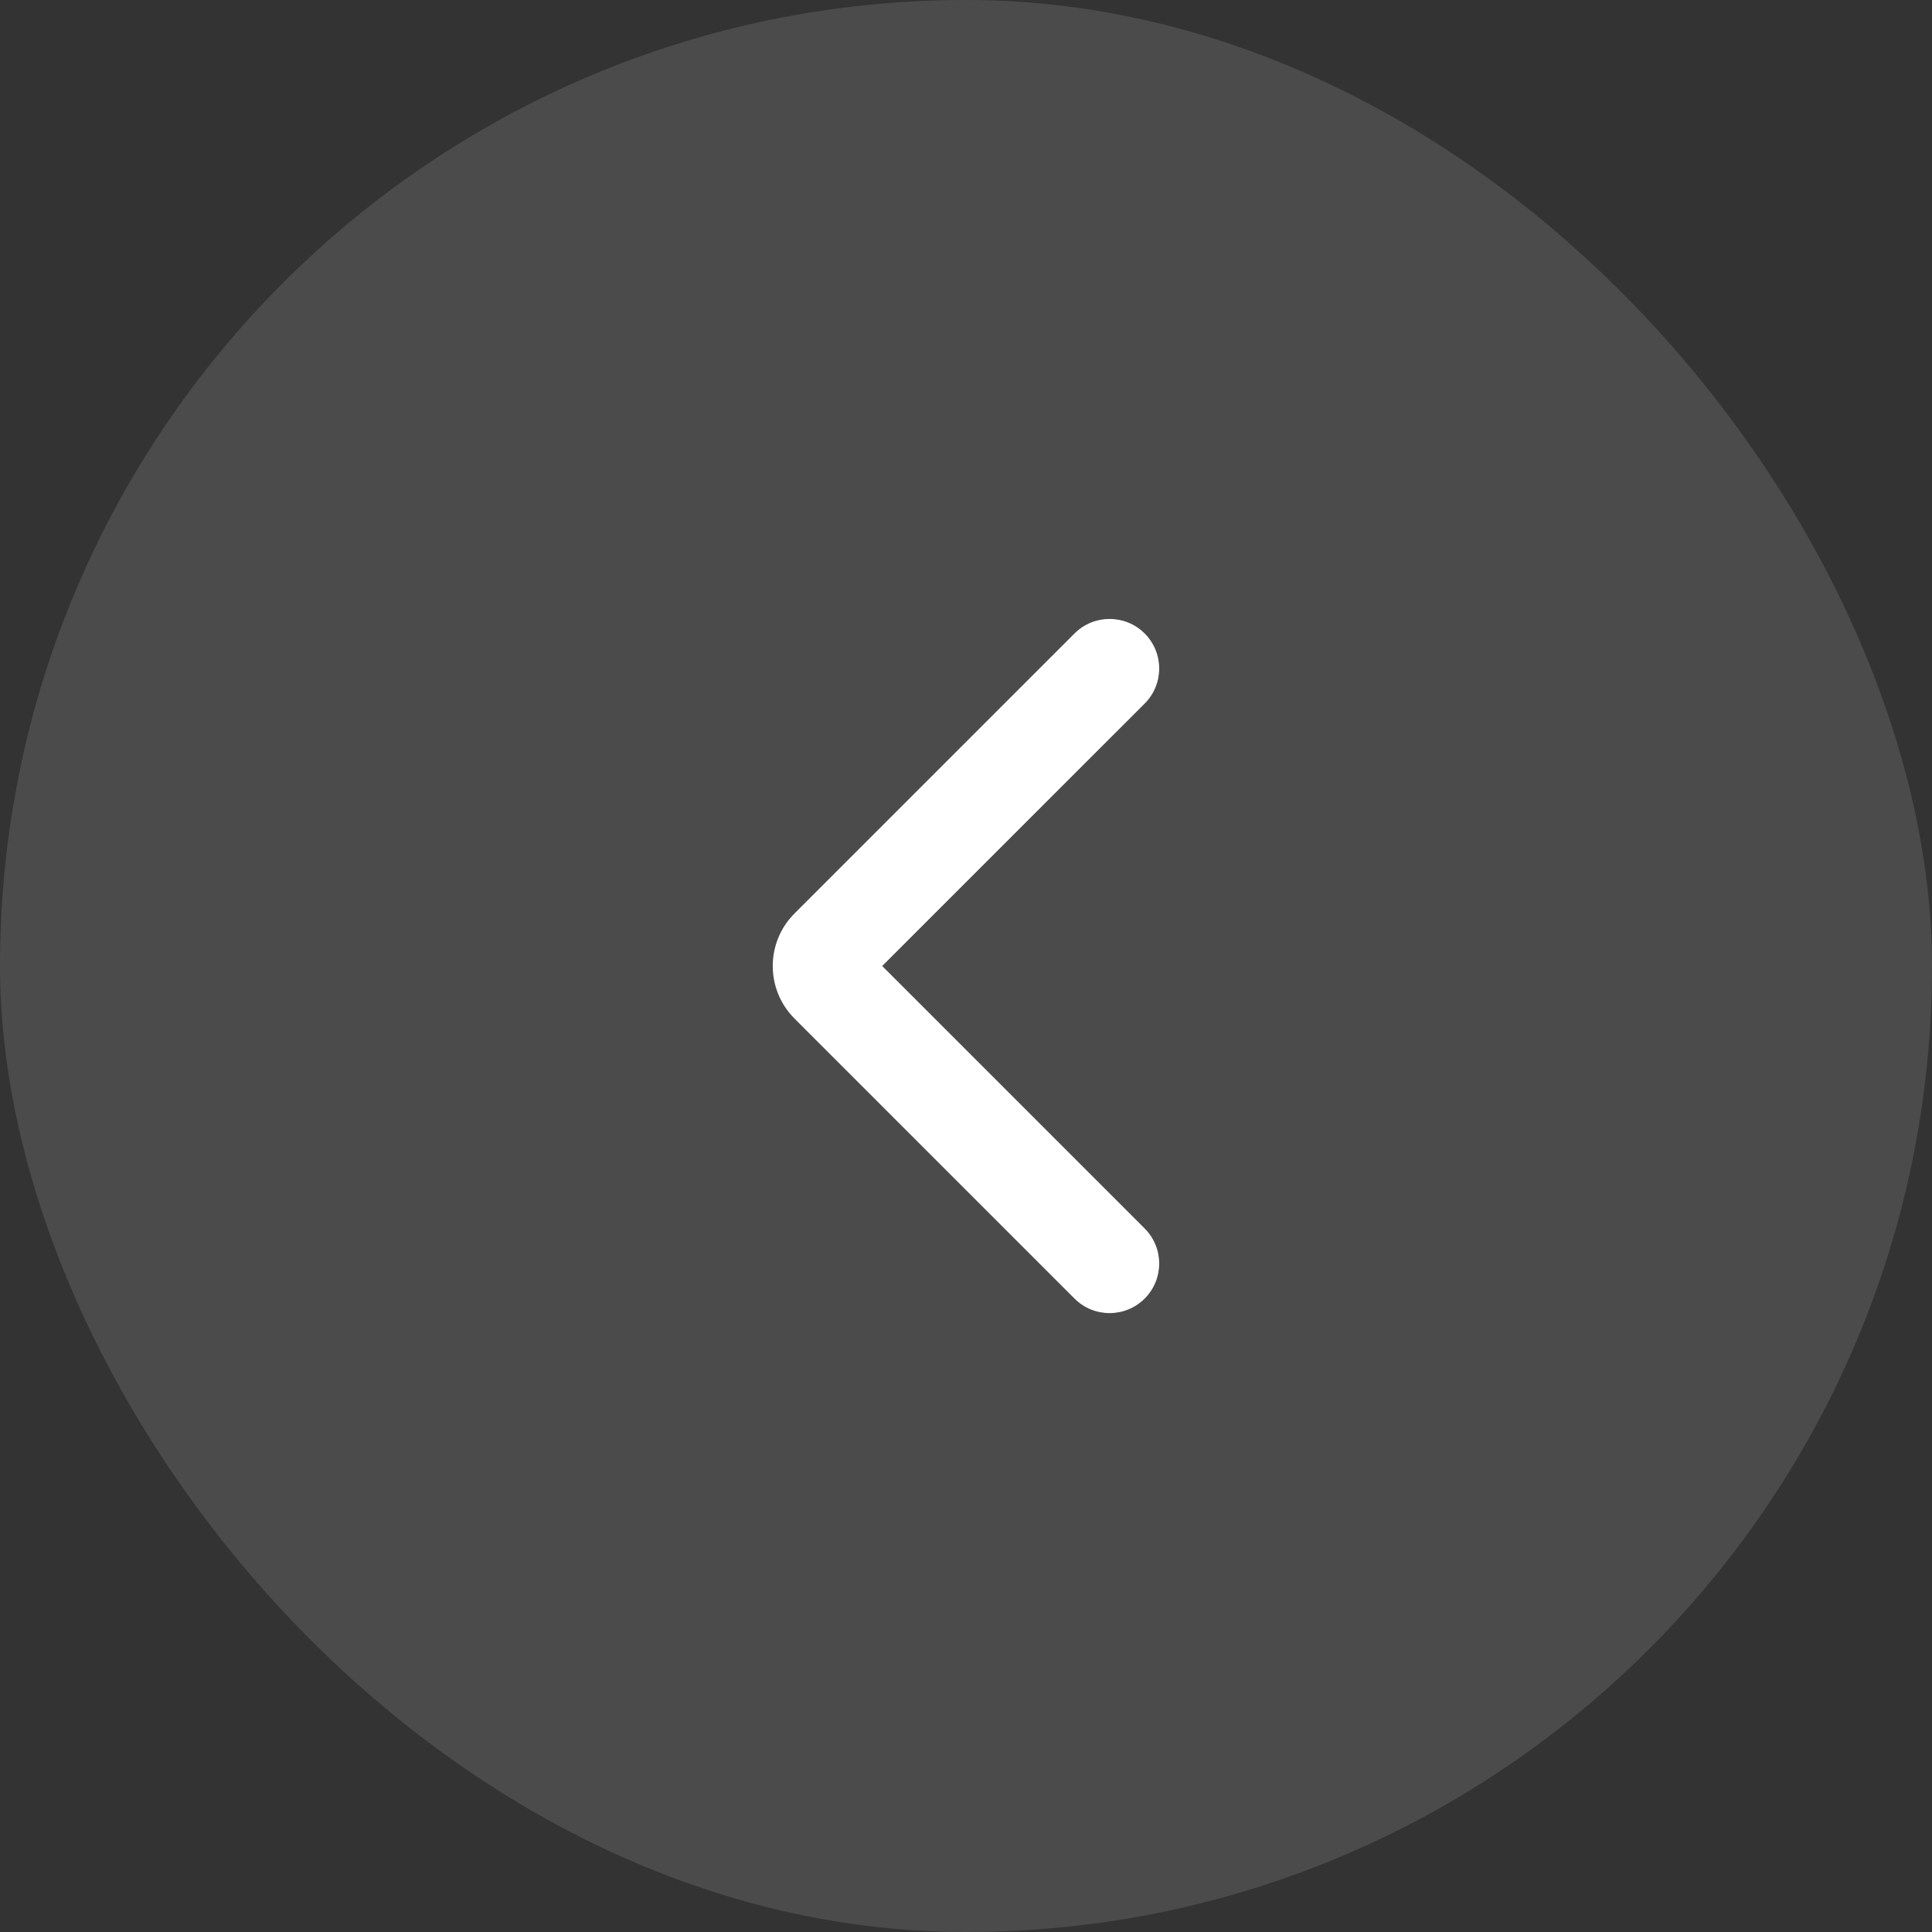
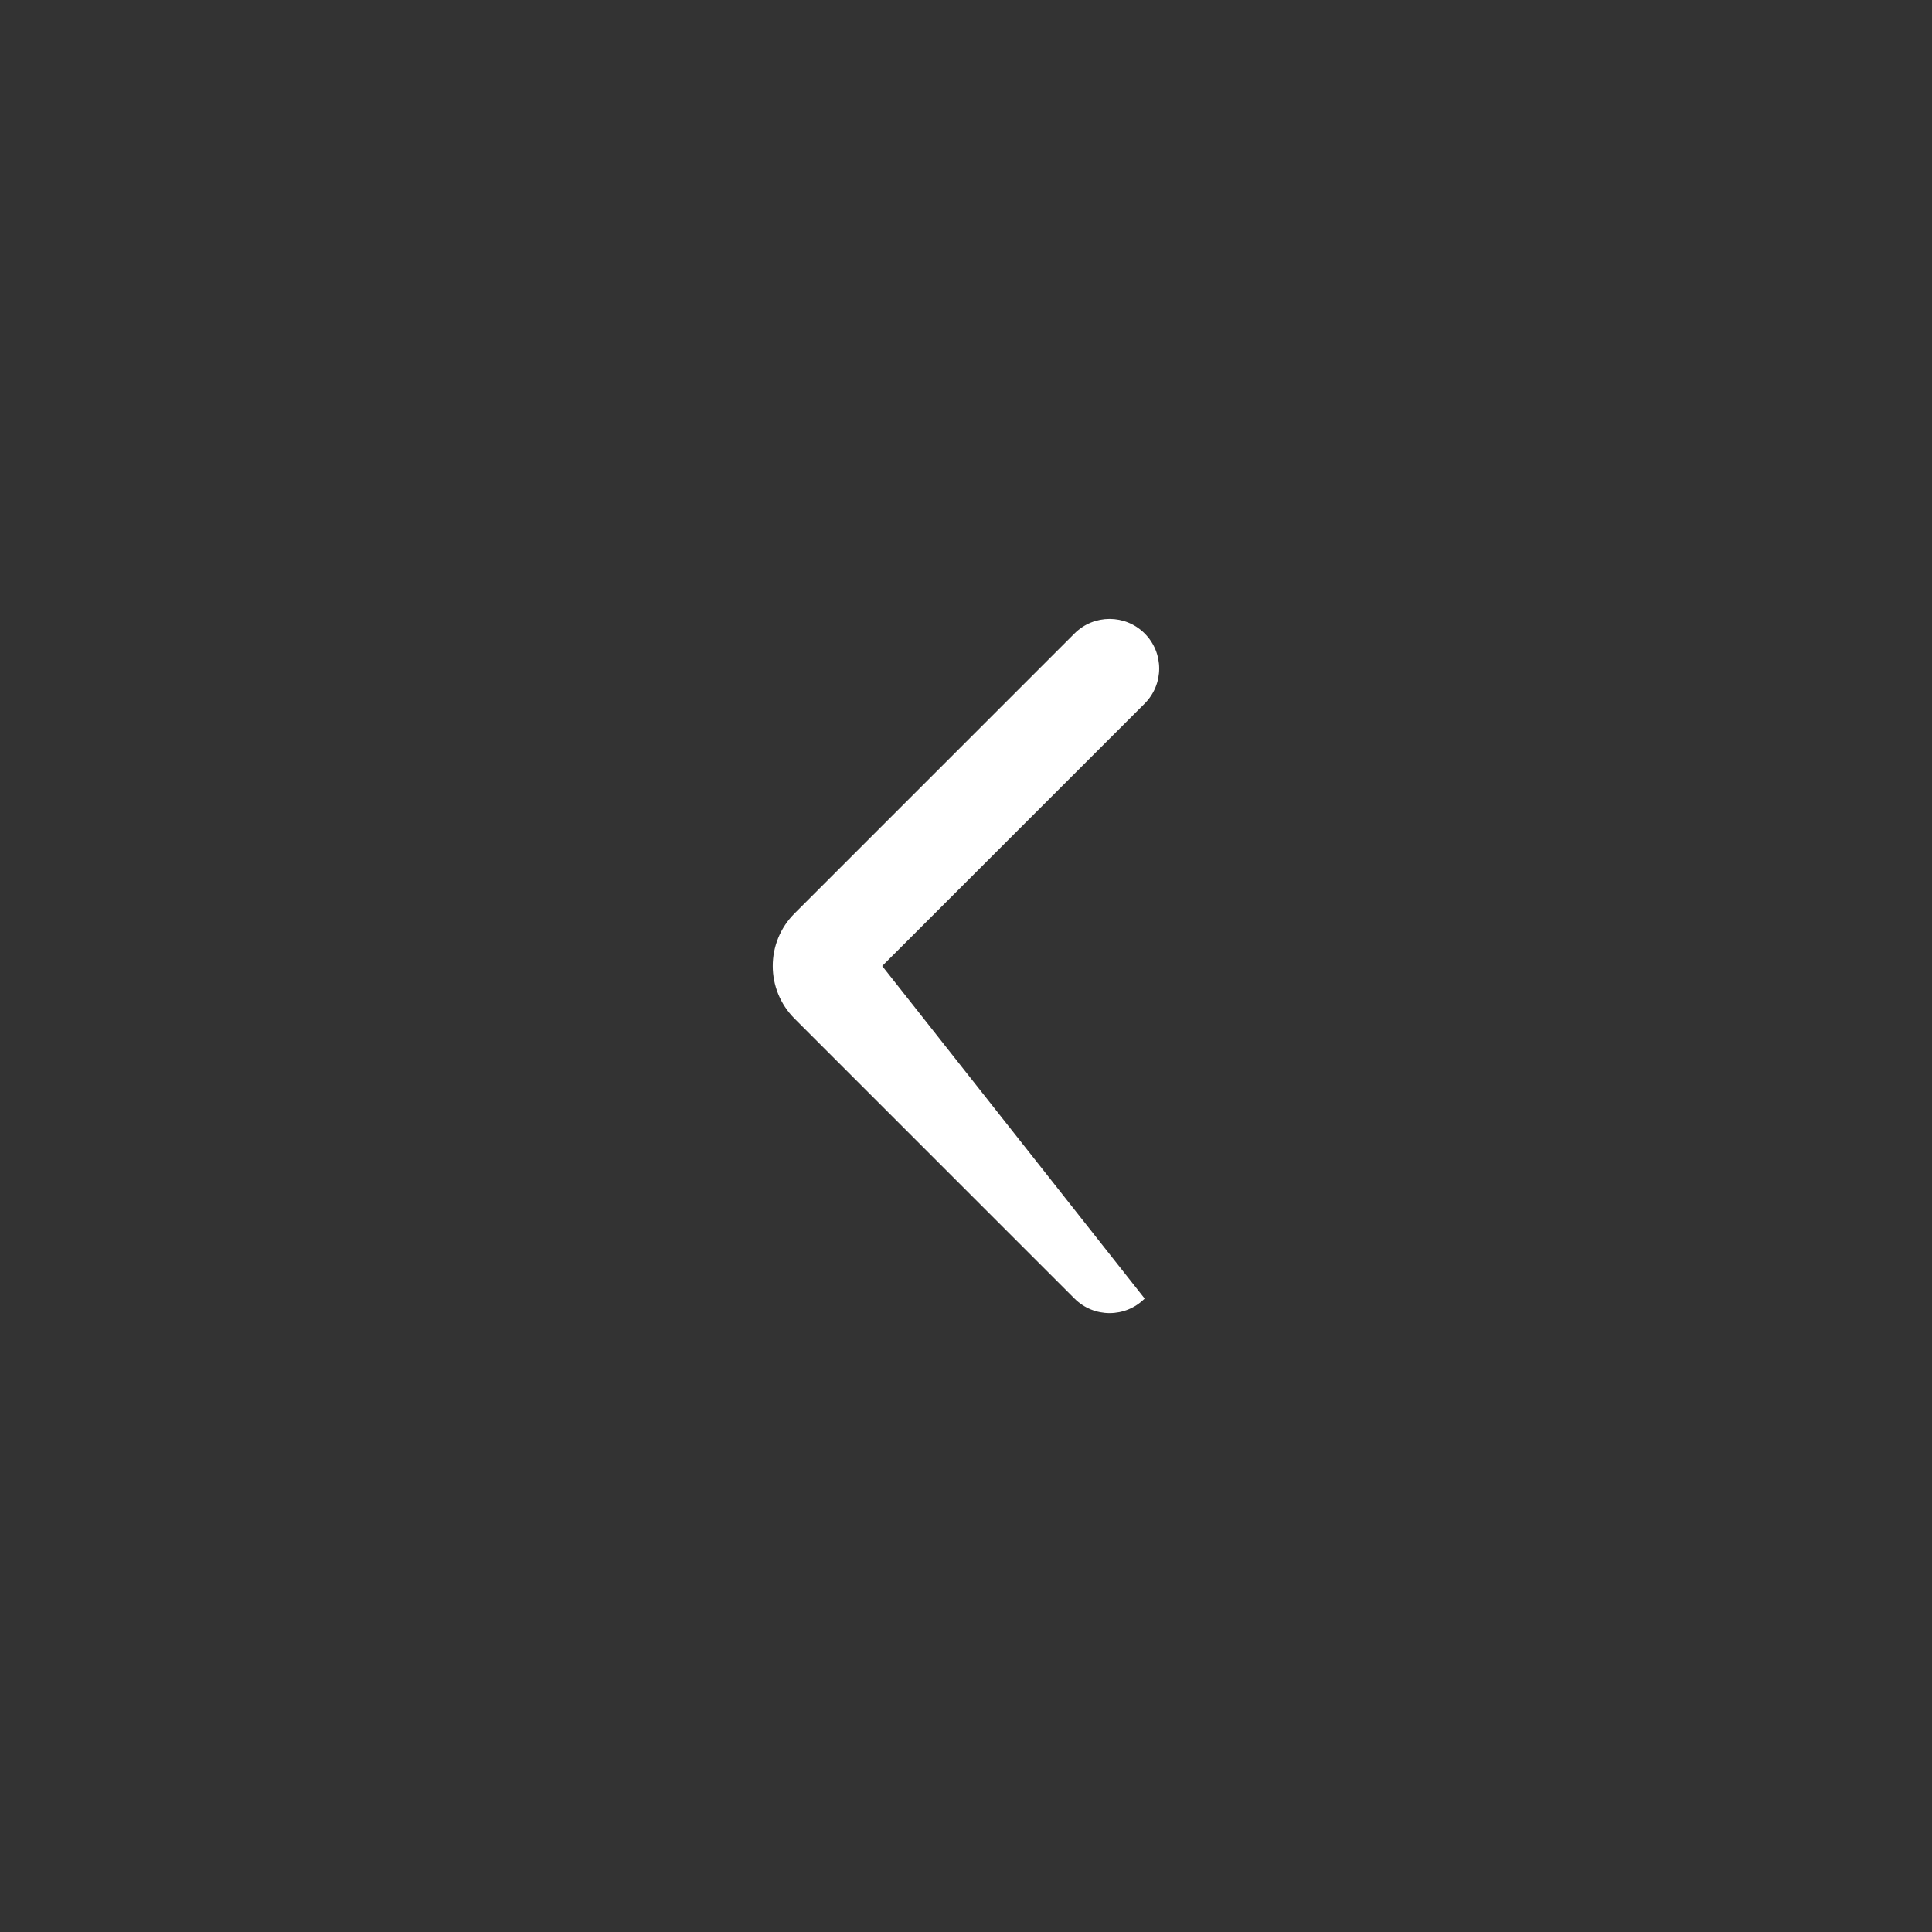
<svg xmlns="http://www.w3.org/2000/svg" width="42" height="42" viewBox="0 0 42 42" fill="none">
  <rect x="0" y="0" width="42" height="42" fill="#333333" stroke="none" />
-   <rect width="42" height="42" rx="21" fill="white" fill-opacity="0.12" />
-   <path fill-rule="evenodd" clip-rule="evenodd" d="M24.884 13.771C24.463 13.35 23.78 13.35 23.359 13.771L17.273 19.857C16.641 20.488 16.641 21.512 17.273 22.144L23.359 28.23C23.78 28.651 24.463 28.651 24.884 28.23C25.305 27.809 25.305 27.127 24.884 26.706L19.178 21L24.884 15.295C25.305 14.874 25.305 14.192 24.884 13.771Z" fill="white" />
+   <path fill-rule="evenodd" clip-rule="evenodd" d="M24.884 13.771C24.463 13.35 23.78 13.35 23.359 13.771L17.273 19.857C16.641 20.488 16.641 21.512 17.273 22.144L23.359 28.23C23.78 28.651 24.463 28.651 24.884 28.23L19.178 21L24.884 15.295C25.305 14.874 25.305 14.192 24.884 13.771Z" fill="white" />
</svg>